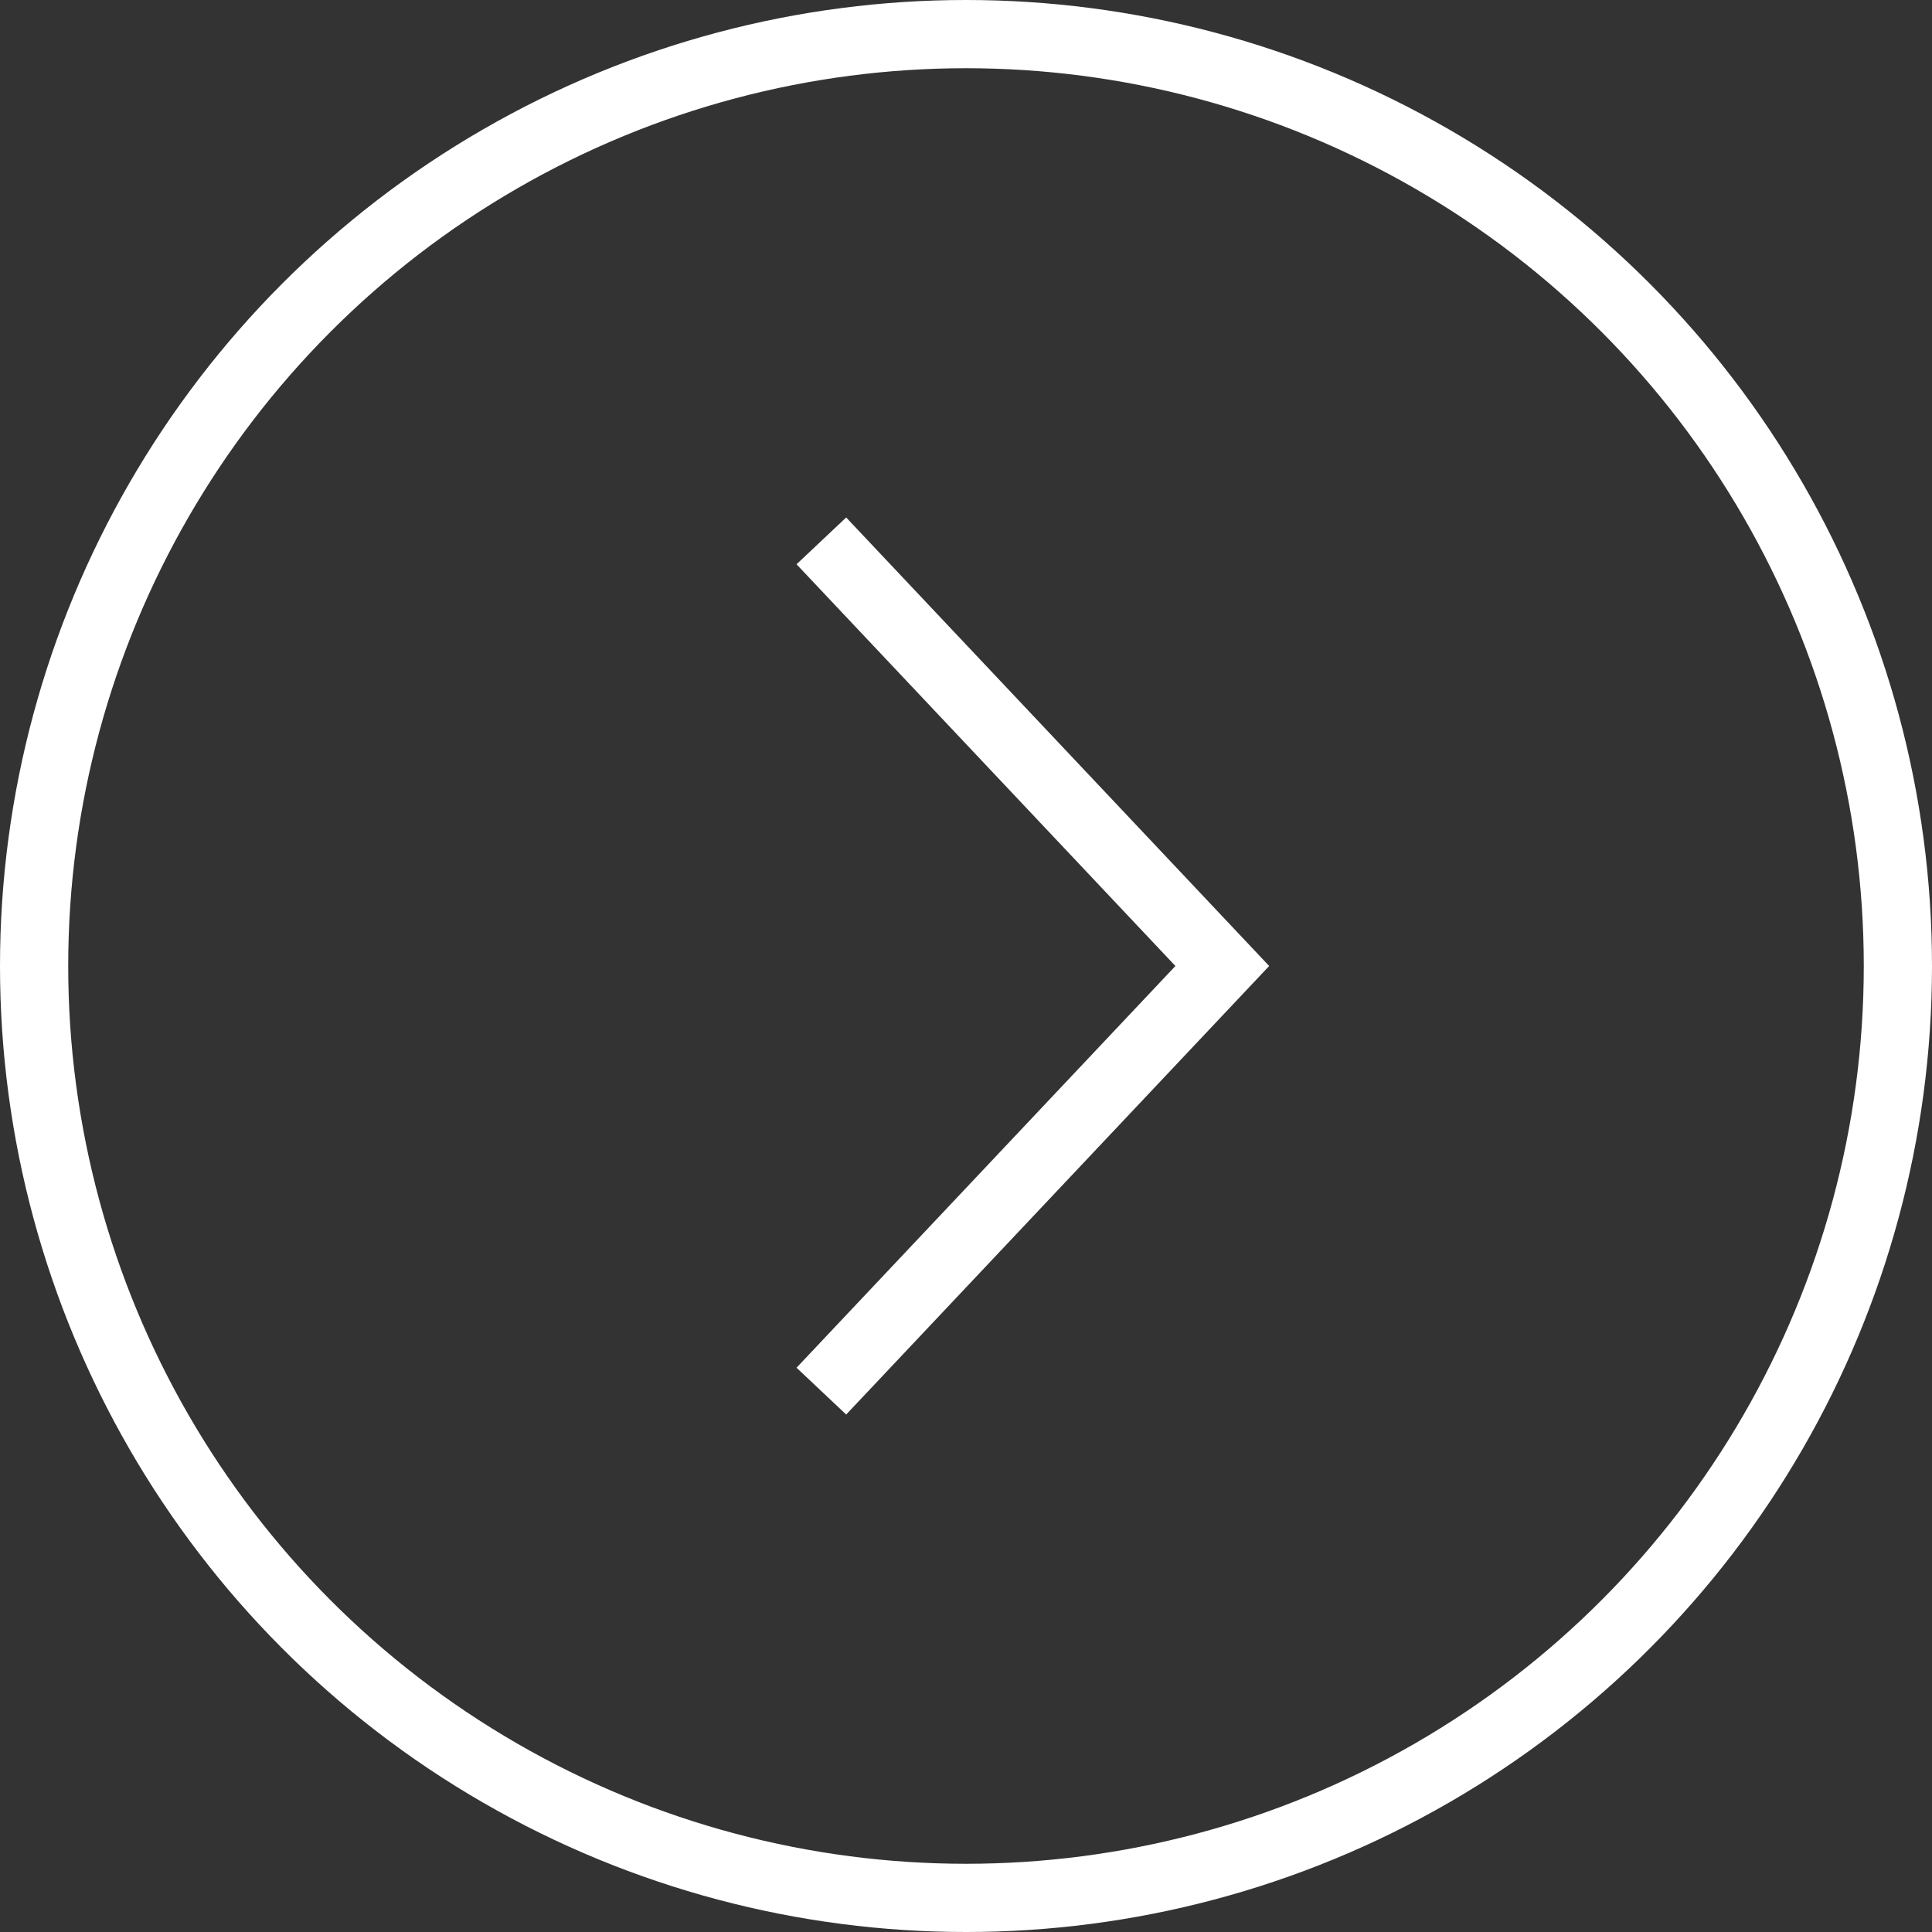
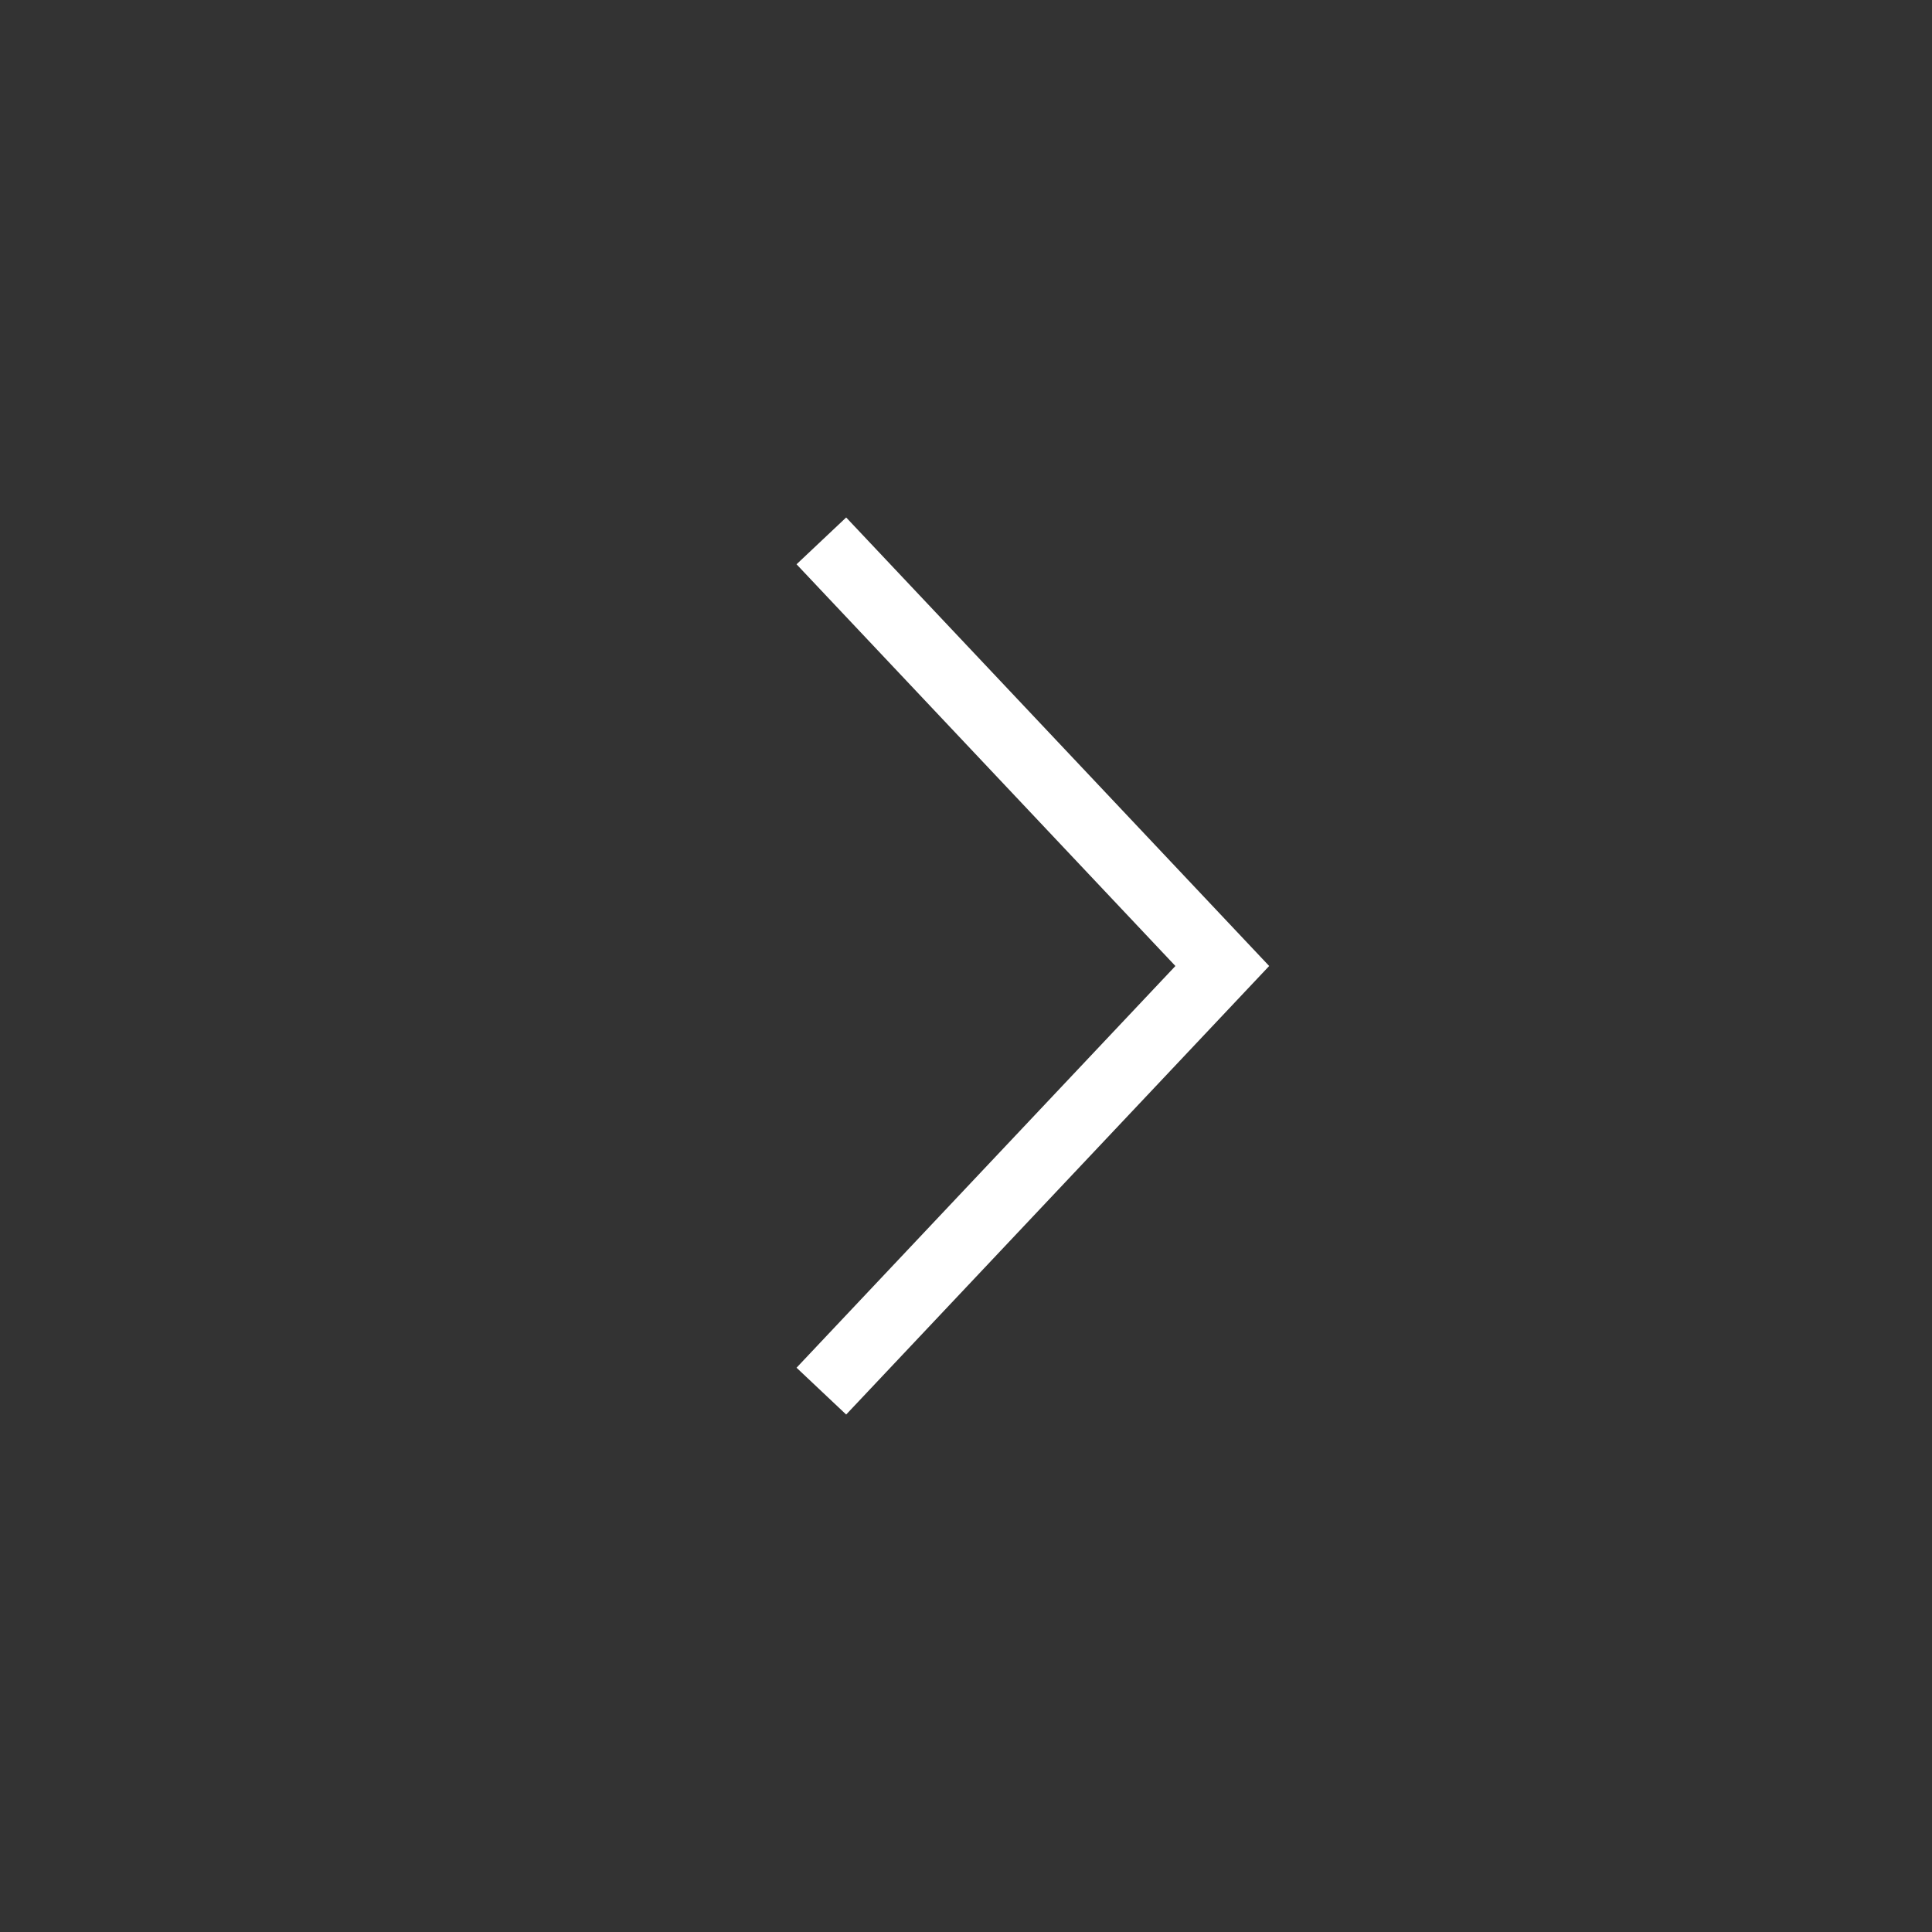
<svg xmlns="http://www.w3.org/2000/svg" version="1.1" id="レイヤー_1" x="0px" y="0px" width="22.6px" height="22.6px" viewBox="0 0 22.6 22.6" enable-background="new 0 0 22.6 22.6" xml:space="preserve">
  <rect x="0" y="0" width="22.6" height="22.6" fill="#333333" stroke="none" />
  <g>
-     <circle fill="none" stroke="#FFFFFF" stroke-width="0.798" stroke-miterlimit="10" cx="11.3" cy="11.3" r="10.901" />
    <polyline fill="none" stroke="#FFFFFF" stroke-width="0.798" stroke-miterlimit="10" points="9.608,16.273    14.298,11.3 9.608,6.327  " />
  </g>
  <g>
</g>
  <g>
</g>
  <g>
</g>
  <g>
</g>
  <g>
</g>
  <g>
</g>
  <g>
</g>
  <g>
</g>
  <g>
</g>
  <g>
</g>
  <g>
</g>
  <g>
</g>
  <g>
</g>
  <g>
</g>
  <g>
</g>
</svg>